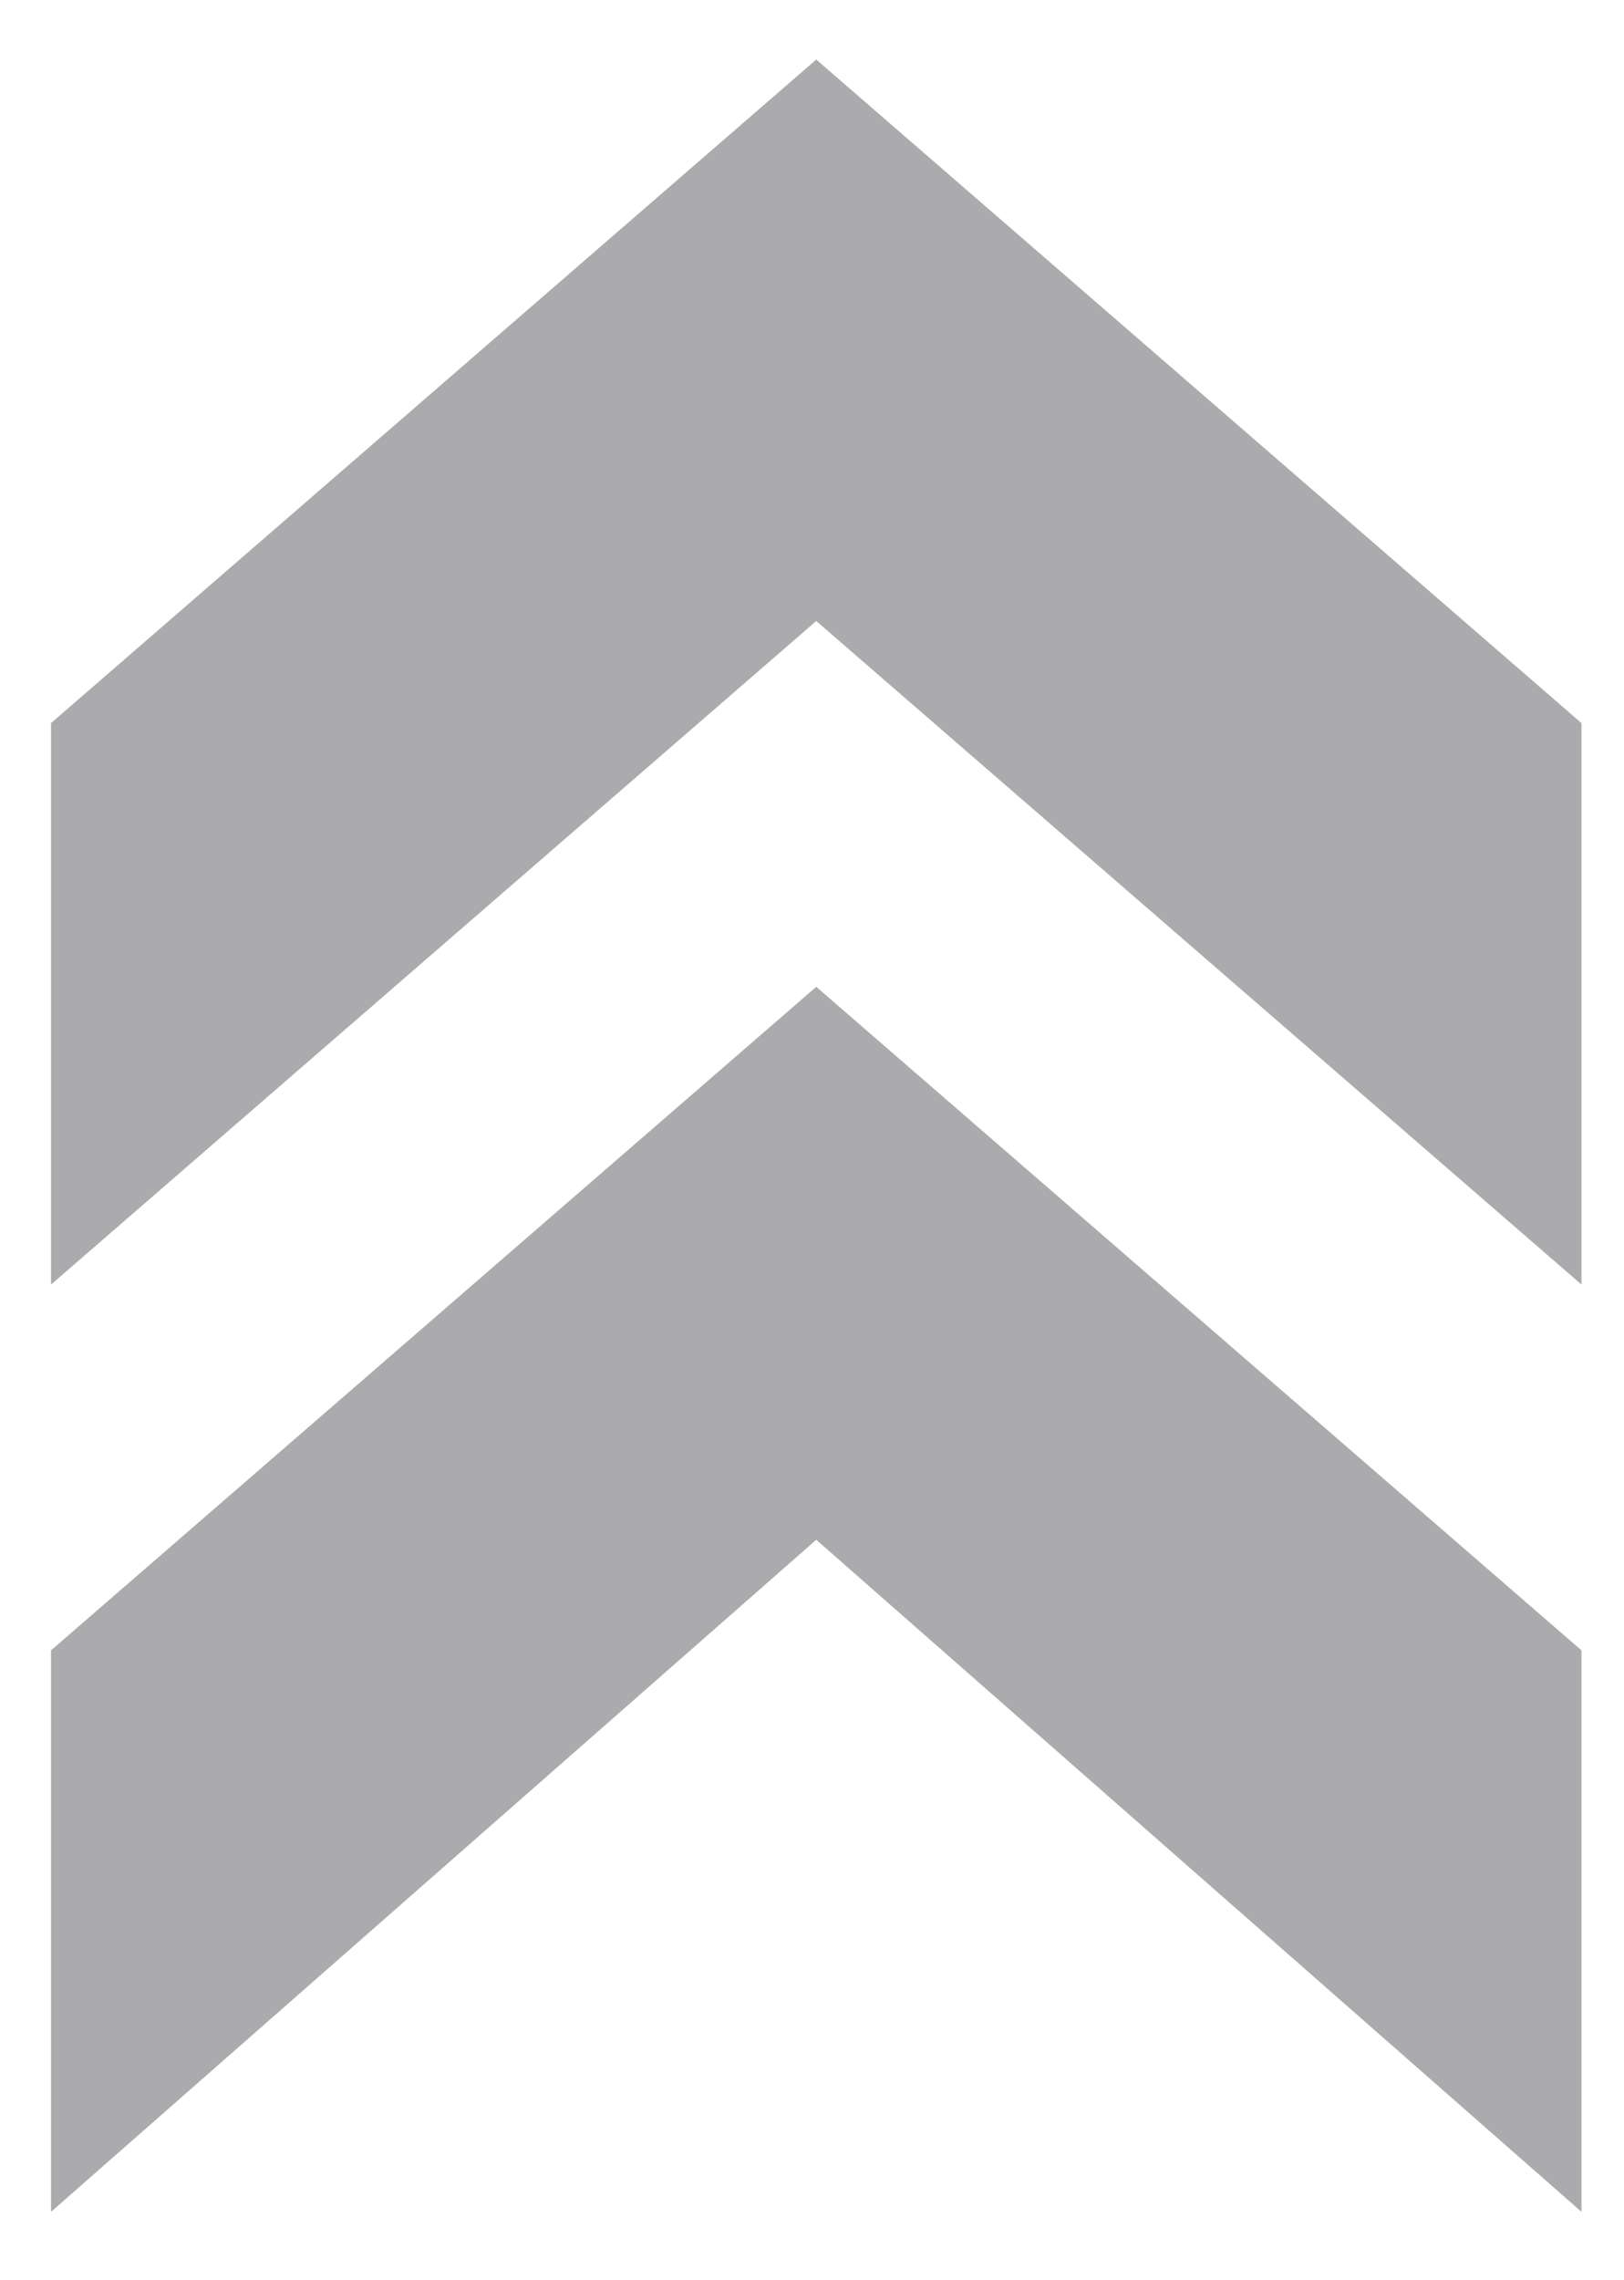
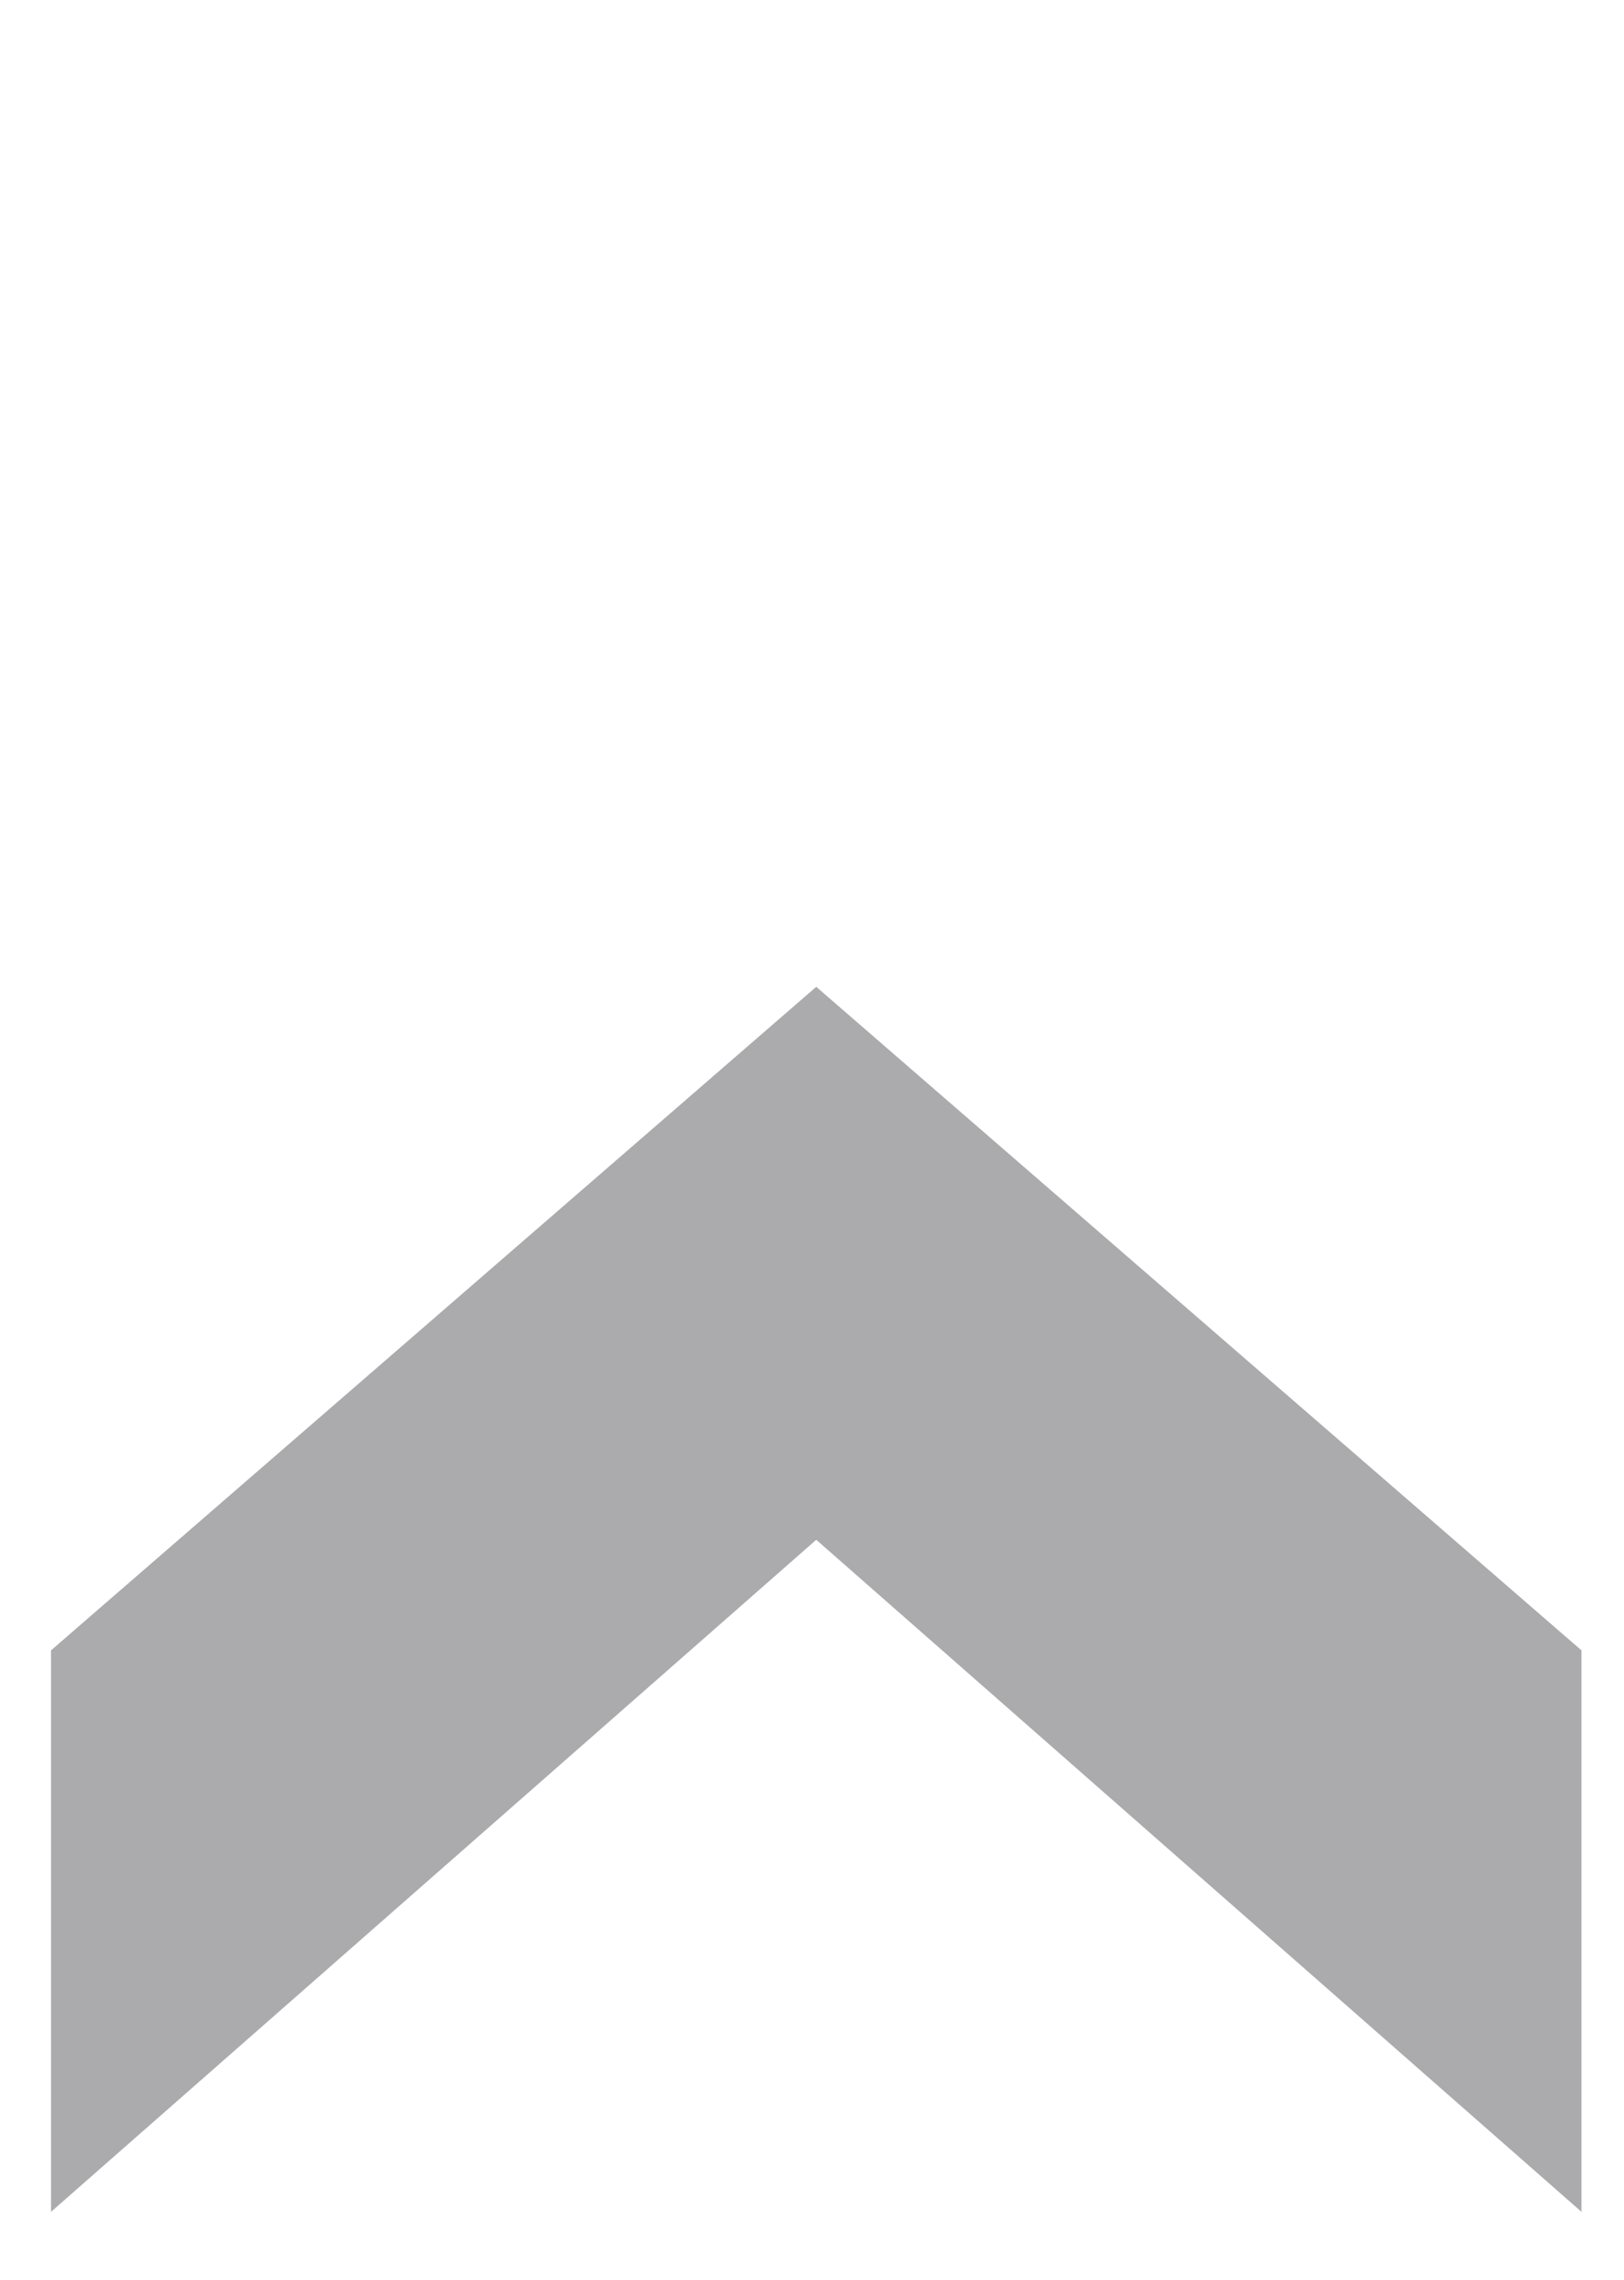
<svg xmlns="http://www.w3.org/2000/svg" version="1.1" id="Layer_1" x="0px" y="0px" viewBox="0 0 19.1 26.8" style="enable-background:new 0 0 19.1 26.8;" xml:space="preserve">
  <style type="text/css">
	.st0{fill:#ABABAE;}
</style>
  <g>
    <polygon class="st0" points="0.6,19.4 0.6,26 9.6,18.1 18.6,26 18.6,19.4 9.6,11.6  " />
-     <polygon class="st0" points="0.6,8.5 0.6,15.1 9.6,7.3 18.6,15.1 18.6,8.5 9.6,0.7  " />
  </g>
</svg>